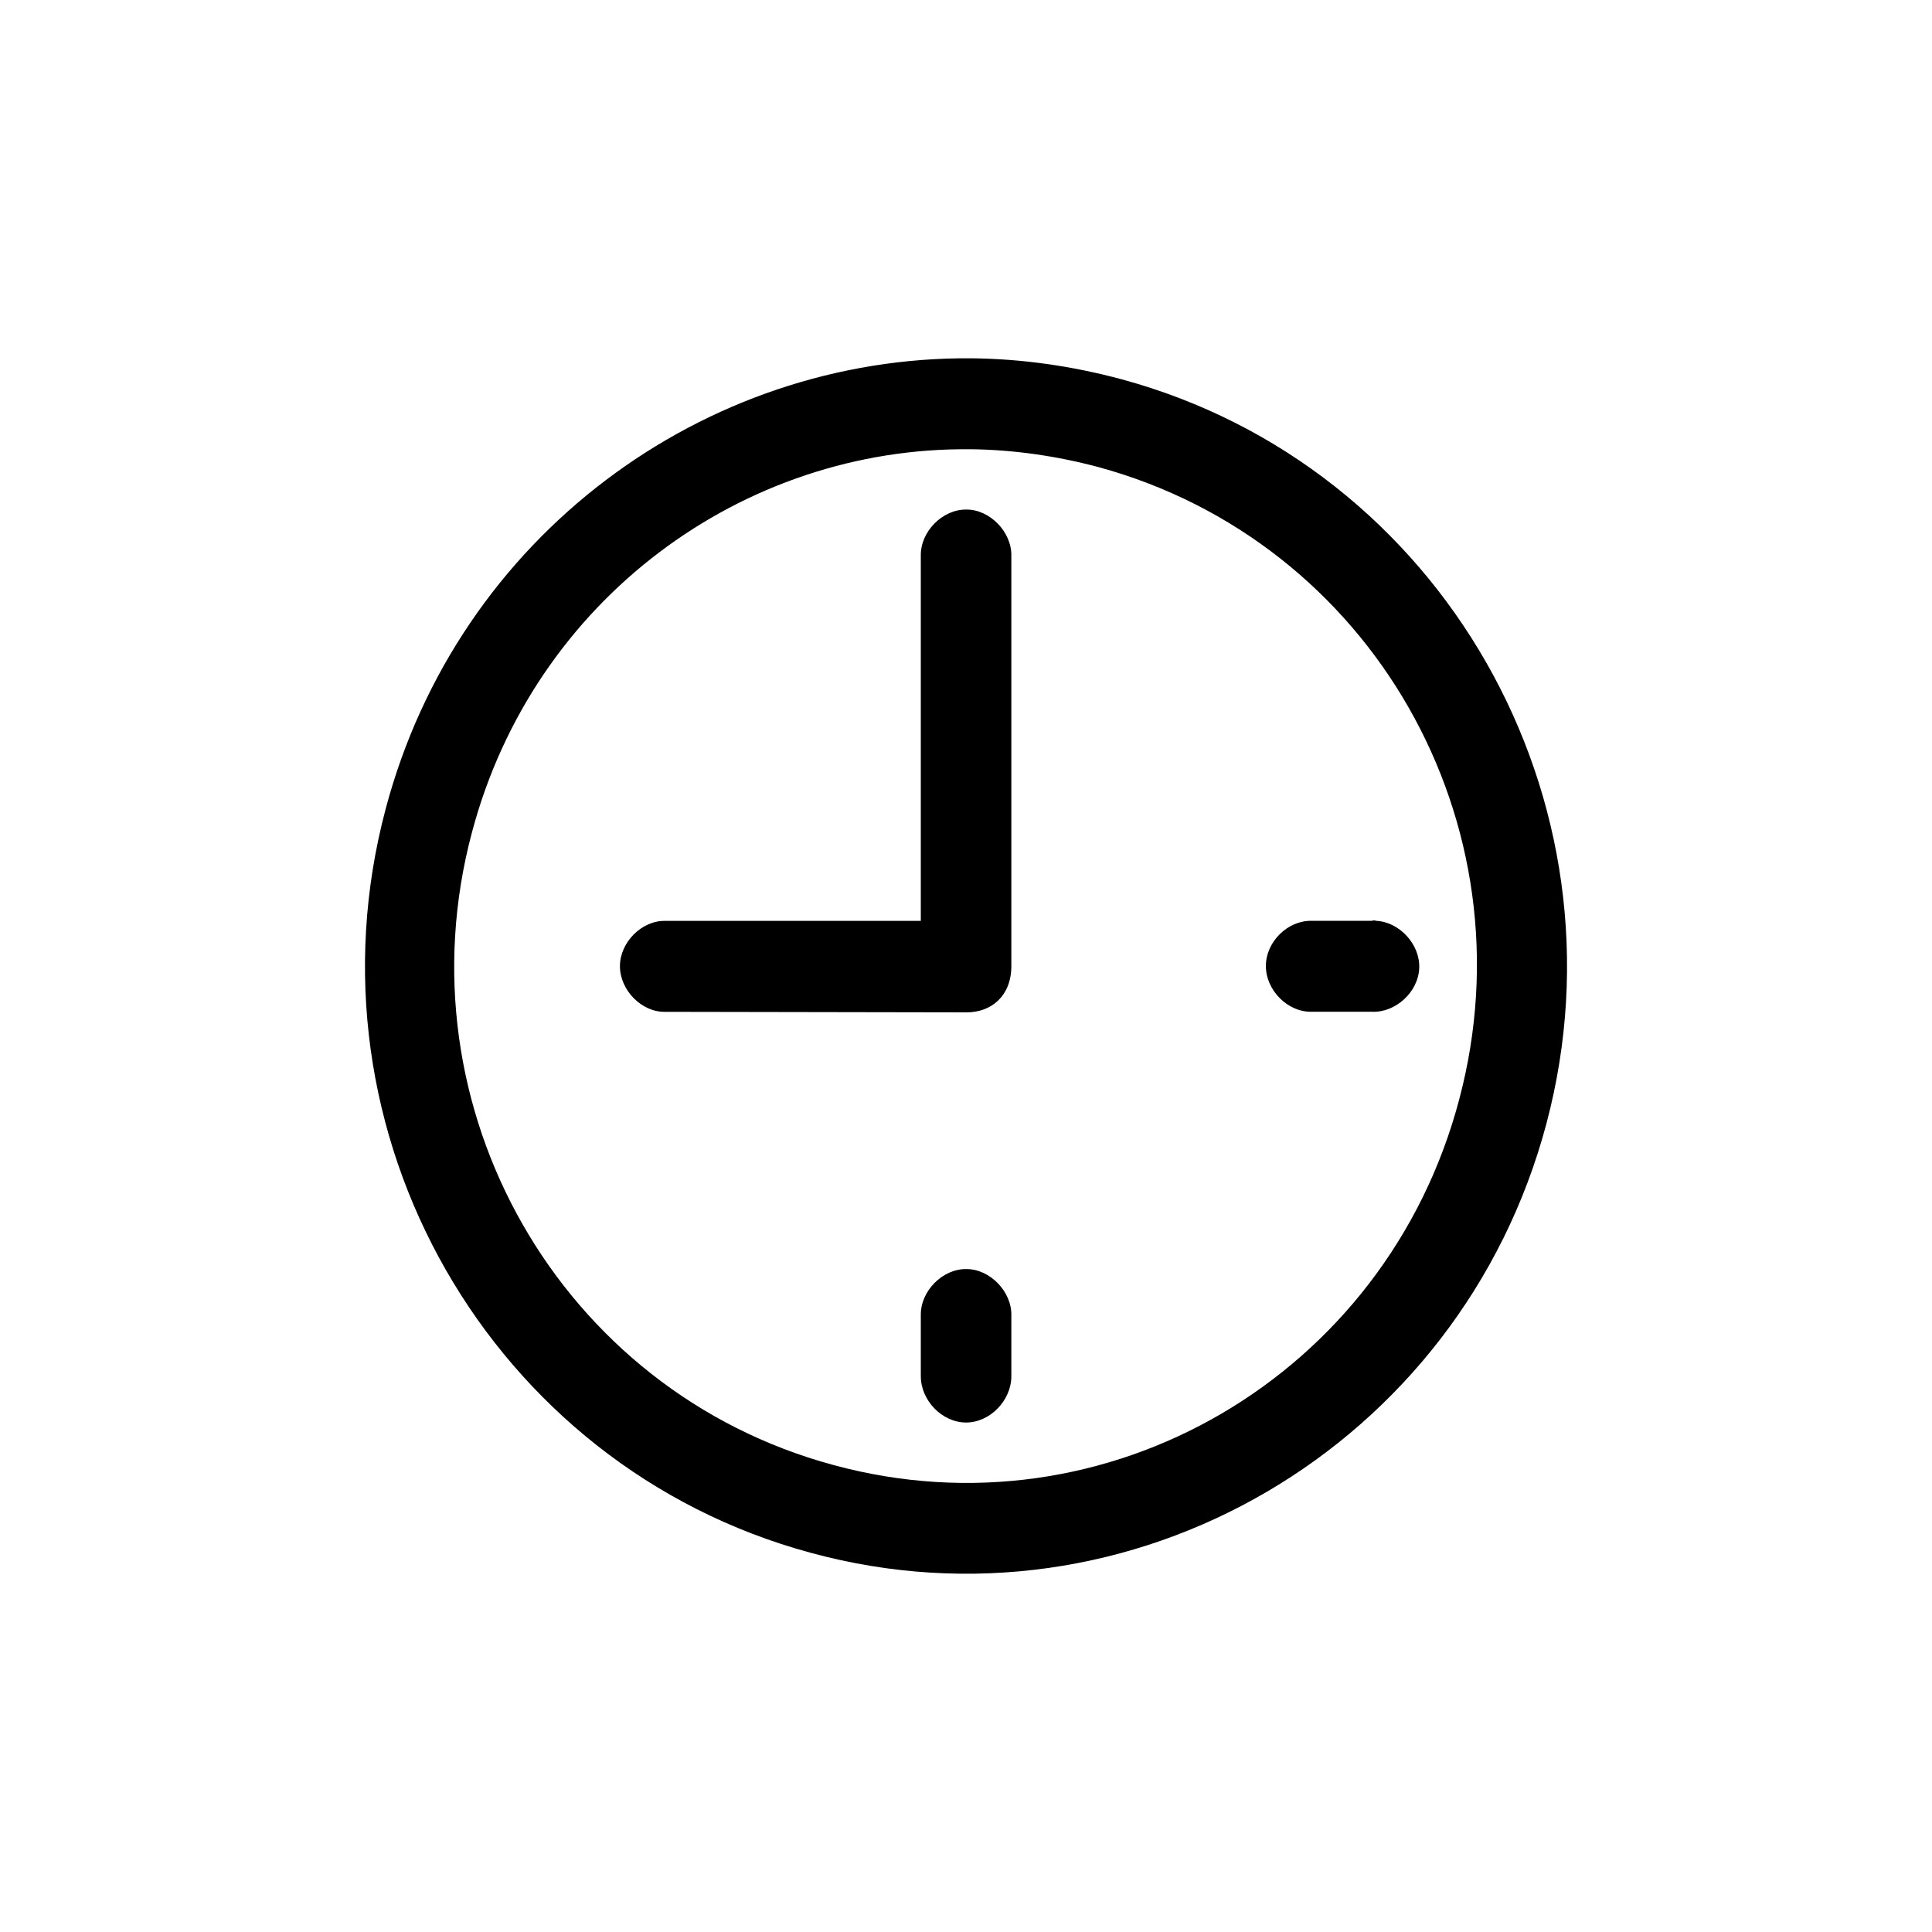
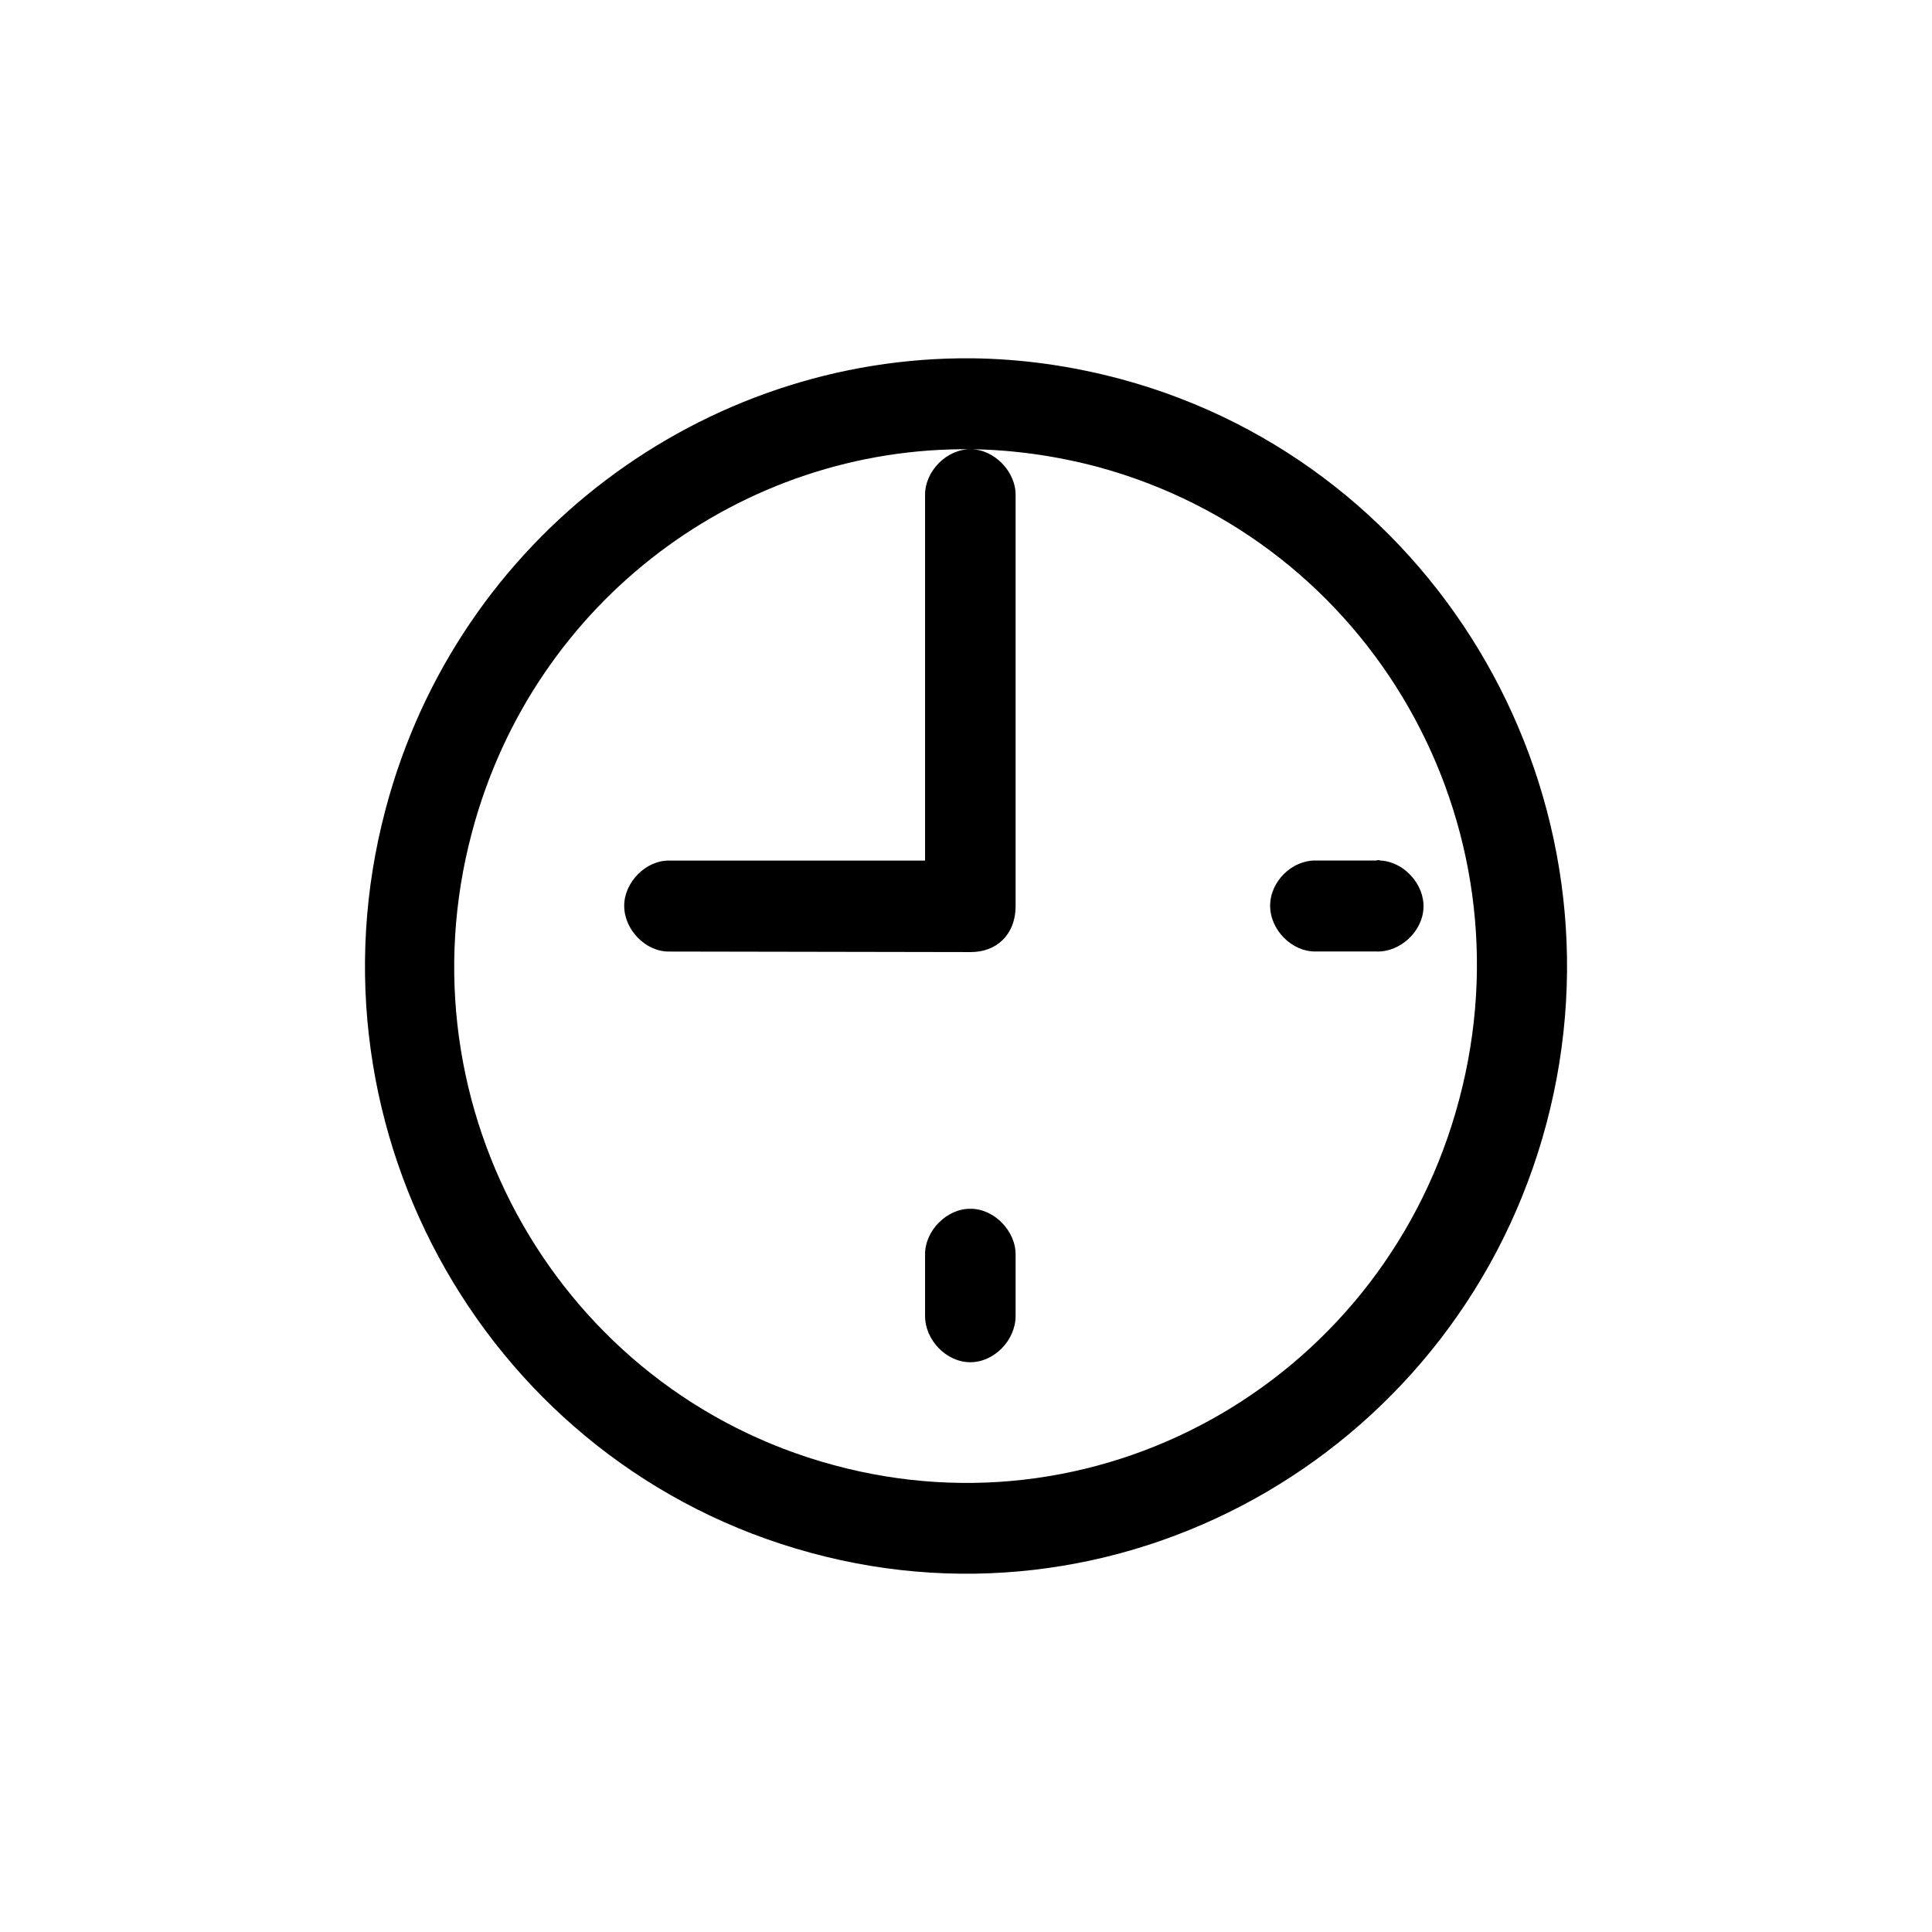
<svg xmlns="http://www.w3.org/2000/svg" fill="#000000" width="800px" height="800px" version="1.1" viewBox="144 144 512 512">
-   <path d="m401.43 238.95c13.266 0.141 26.531 1.996 39.797 5.562 84.816 22.969 135.33 111.42 112.62 197.15-22.723 85.738-110.21 136.96-195.02 113.84-84.812-22.969-135.47-111.27-112.62-197.14 19.188-72.336 84.387-119.98 155.23-119.41zm-0.141 24.109c-60.402-0.715-115.86 39.801-132.23 101.57-19.473 73.039 23.426 148.08 95.82 167.62 72.398 19.688 146.49-23.68 165.82-96.867 19.473-73.18-23.285-147.93-95.68-167.62-11.297-3-22.582-4.57-33.73-4.711zm-1.129 15.977c6.207 0 11.992 5.992 11.855 12.27v108.71c0 7.844-5.219 12.27-11.855 12.27l-79.875-0.141c-6.207 0.141-11.996-5.707-11.996-12.121 0-6.277 5.785-12.125 11.996-11.98h67.738v-96.738c-0.141-6.418 5.785-12.406 12.137-12.266zm108.52 108.99c6.207 0.289 11.707 6.277 11.43 12.555-0.281 6.414-6.352 11.836-12.559 11.547h-15.945c-6.352 0.141-12.137-5.707-12.137-12.121 0-6.418 5.785-12.125 12.137-11.98h15.945c0.426-0.145 0.707-0.145 1.129 0zm-108.52 92.293c6.207 0 11.992 5.992 11.855 12.273v16.117c0 6.418-5.648 12.273-11.996 12.273-6.352 0-11.996-5.848-11.996-12.273v-16.117c-0.141-6.422 5.785-12.414 12.137-12.273z" />
+   <path d="m401.43 238.95c13.266 0.141 26.531 1.996 39.797 5.562 84.816 22.969 135.33 111.42 112.62 197.15-22.723 85.738-110.21 136.96-195.02 113.84-84.812-22.969-135.47-111.27-112.62-197.14 19.188-72.336 84.387-119.98 155.23-119.41zm-0.141 24.109c-60.402-0.715-115.86 39.801-132.23 101.57-19.473 73.039 23.426 148.08 95.82 167.62 72.398 19.688 146.49-23.68 165.82-96.867 19.473-73.18-23.285-147.93-95.68-167.62-11.297-3-22.582-4.57-33.73-4.711zc6.207 0 11.992 5.992 11.855 12.27v108.71c0 7.844-5.219 12.27-11.855 12.27l-79.875-0.141c-6.207 0.141-11.996-5.707-11.996-12.121 0-6.277 5.785-12.125 11.996-11.98h67.738v-96.738c-0.141-6.418 5.785-12.406 12.137-12.266zm108.52 108.99c6.207 0.289 11.707 6.277 11.43 12.555-0.281 6.414-6.352 11.836-12.559 11.547h-15.945c-6.352 0.141-12.137-5.707-12.137-12.121 0-6.418 5.785-12.125 12.137-11.98h15.945c0.426-0.145 0.707-0.145 1.129 0zm-108.52 92.293c6.207 0 11.992 5.992 11.855 12.273v16.117c0 6.418-5.648 12.273-11.996 12.273-6.352 0-11.996-5.848-11.996-12.273v-16.117c-0.141-6.422 5.785-12.414 12.137-12.273z" />
</svg>